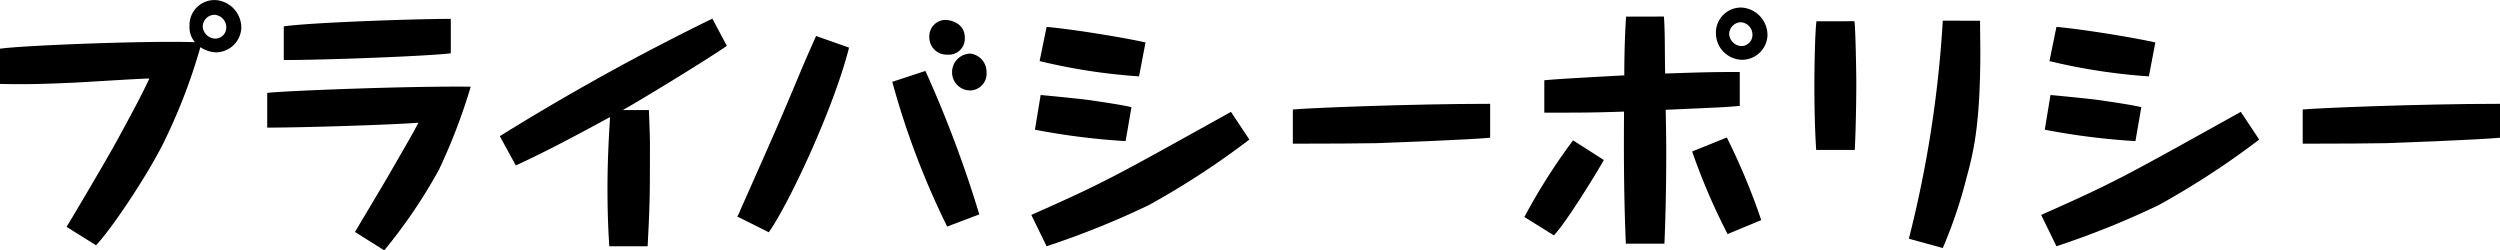
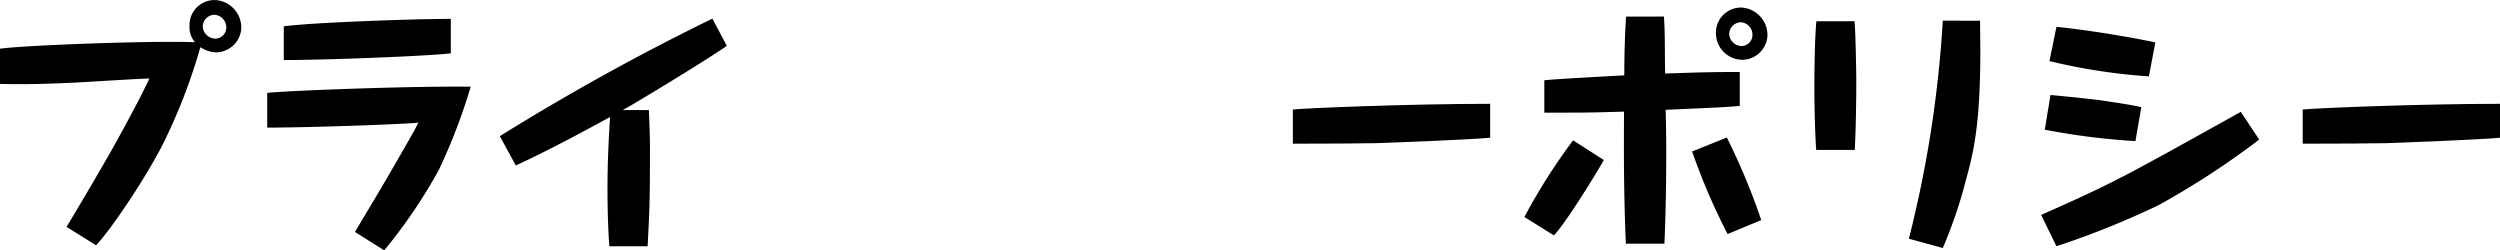
<svg xmlns="http://www.w3.org/2000/svg" width="325.405" height="32.591" viewBox="0 0 325.405 32.591">
  <g id="グループ_927" data-name="グループ 927" transform="translate(-462.766 171.028)">
    <g id="グループ_926" data-name="グループ 926" transform="translate(462.766 -171.028)">
      <path id="パス_9035" data-name="パス 9035" d="M471.428-141.5c.874-1.416,5.46-9.167,6.671-11.425,1.418-2.6,3-5.494,4.112-7.887-1.55.034-8.361.472-9.738.539-5.8.27-7.887.2-9.707.169v-4.584c3-.438,19.681-1.076,25.379-.843a2.961,2.961,0,0,1-.712-2.09,3.257,3.257,0,0,1,3.339-3.4,3.594,3.594,0,0,1,3.4,3.707,3.33,3.33,0,0,1-3.269,3.1,3.923,3.923,0,0,1-2.054-.674,74.278,74.278,0,0,1-4.99,12.841c-2.357,4.55-6.741,11.021-8.592,12.942Zm17.726-26.053A1.684,1.684,0,0,0,490.839-166a1.45,1.45,0,0,0,1.382-1.485,1.642,1.642,0,0,0-1.584-1.618A1.561,1.561,0,0,0,489.154-167.557Z" transform="translate(-462.766 171.028)" />
      <path id="パス_9036" data-name="パス 9036" d="M489.669-142.2c.71-1.213,3.91-6.538,4.516-7.617,2.764-4.786,3.1-5.359,3.505-6.168.1-.169.2-.371.238-.438-2.593.236-14.663.64-19.683.64v-4.516c1.584-.236,17.932-.91,26.489-.809a75.4,75.4,0,0,1-4.143,10.819,67.825,67.825,0,0,1-7.114,10.482Zm12.473-23.255c-3.033.371-16.277.876-21.741.876v-4.381c3.067-.472,16.719-.977,21.741-.977Z" transform="translate(-443.464 172.393)" />
      <path id="パス_9037" data-name="パス 9037" d="M521.273-166.409c-2.325,1.651-11.8,7.415-13.546,8.358h3.4c.036.742.137,3.573.137,4.146,0,7.044,0,7.819-.3,13.582h-4.988c-.1-1.483-.238-4.011-.238-7.448,0-3.269.137-6.2.337-9.37-4.04,2.191-8.087,4.381-12.266,6.3l-2.087-3.809a308.629,308.629,0,0,1,27.668-15.3Z" transform="translate(-426.667 172.375)" />
-       <path id="パス_9038" data-name="パス 9038" d="M520.031-166.267c-2.022,7.988-7.887,20.424-10.448,24.031l-4.112-2.056a3.268,3.268,0,0,0,.4-.809c4.653-10.482,5.157-11.628,7.518-17.256,1.081-2.6,1.721-4.011,2.357-5.426Zm9.94,3.033a152.938,152.938,0,0,1,7.013,18.672l-4.181,1.584a104.567,104.567,0,0,1-7.145-18.84Zm5.125-4.314a2.076,2.076,0,0,1-2.26,2.191,2.248,2.248,0,0,1-2.355-2.326,2.119,2.119,0,0,1,2.188-2.191C532.735-169.873,535.1-169.736,535.1-167.547Zm2.831,4.483a2.194,2.194,0,0,1-1.921,2.359,2.353,2.353,0,0,1-2.564-2.359,2.414,2.414,0,0,1,2.4-2.427A2.4,2.4,0,0,1,537.927-163.065Z" transform="translate(-409.517 172.468)" />
-       <path id="パス_9039" data-name="パス 9039" d="M550.891-154.807a106.659,106.659,0,0,1-13.079,8.527,111.526,111.526,0,0,1-13.313,5.359L522.51-145c9.5-4.213,10.484-4.786,25.983-13.414Zm-16.11.2a90.672,90.672,0,0,1-11.8-1.483l.742-4.516c1.146.1,5.258.506,6.437.674,1.818.27,4.143.607,5.388.91Zm1.75-8.426a76.551,76.551,0,0,1-12.942-1.989l.91-4.449c3.2.27,10.044,1.382,12.875,2.022Z" transform="translate(-388.271 172.973)" />
      <path id="パス_9040" data-name="パス 9040" d="M563.342-160.6c-2.932.27-12.136.607-14.83.708-2.73.034-5.055.067-10.853.067v-4.449c1.449-.169,15.1-.741,25.682-.741Z" transform="translate(-369.381 178.528)" />
      <path id="パス_9041" data-name="パス 9041" d="M561.419-150.742c-.944,1.685-4.889,8.123-6.5,9.808l-3.844-2.393a77.973,77.973,0,0,1,6.338-9.976Zm7.819-18.672c.166,2.056.1,5.359.166,7.415,5.091-.169,6.168-.2,9.709-.2v4.415c-1.887.169-2.665.2-9.641.506.07,3.91.07,4.348.07,5.629,0,3.91-.07,7.887-.236,11.794h-5.022c-.272-6.368-.272-12.03-.236-17.187-4.384.135-4.99.135-10.378.135v-4.213c1.479-.169,8.523-.539,10.412-.64,0-2.393.067-5.258.234-7.651Zm8.19,15.74a85.6,85.6,0,0,1,4.48,10.751l-4.379,1.82a81.965,81.965,0,0,1-4.617-10.751Zm5.287-13.212a3.321,3.321,0,0,1-3.233,3.1,3.469,3.469,0,0,1-3.472-3.4,3.264,3.264,0,0,1,3.37-3.4A3.589,3.589,0,0,1,582.715-166.886Zm-4.984-.236a1.675,1.675,0,0,0,1.649,1.55,1.457,1.457,0,0,0,1.382-1.517,1.609,1.609,0,0,0-1.548-1.584A1.563,1.563,0,0,0,577.732-167.122Z" transform="translate(-352.66 171.57)" />
      <path id="パス_9042" data-name="パス 9042" d="M573.093-169.761c.137.977.238,6.707.238,7.954,0,2.46-.068,6.37-.2,8.8h-5.02c-.173-2.46-.238-5.9-.238-8.392,0-1.955.065-6.64.268-8.358Zm16.348-.067v.506l.034,3.4c0,9.538-.876,13.212-1.82,16.616a59.885,59.885,0,0,1-3.067,9.064l-4.415-1.211a150.715,150.715,0,0,0,4.415-28.378Z" transform="translate(-331.711 172.524)" />
      <path id="パス_9043" data-name="パス 9043" d="M609.391-154.807a106.655,106.655,0,0,1-13.079,8.527A111.518,111.518,0,0,1,583-140.921L581.01-145c9.5-4.213,10.484-4.786,25.983-13.414Zm-16.11.2a90.67,90.67,0,0,1-11.8-1.483l.741-4.516c1.146.1,5.258.506,6.437.674,1.818.27,4.143.607,5.388.91Zm1.75-8.426a76.554,76.554,0,0,1-12.942-1.989l.91-4.449c3.2.27,10.044,1.382,12.875,2.022Z" transform="translate(-315.328 172.973)" />
      <path id="パス_9044" data-name="パス 9044" d="M621.842-160.6c-2.932.27-12.136.607-14.83.708-2.73.034-5.055.067-10.852.067v-4.449c1.449-.169,15.1-.741,25.682-.741Z" transform="translate(-296.437 178.528)" />
    </g>
  </g>
</svg>